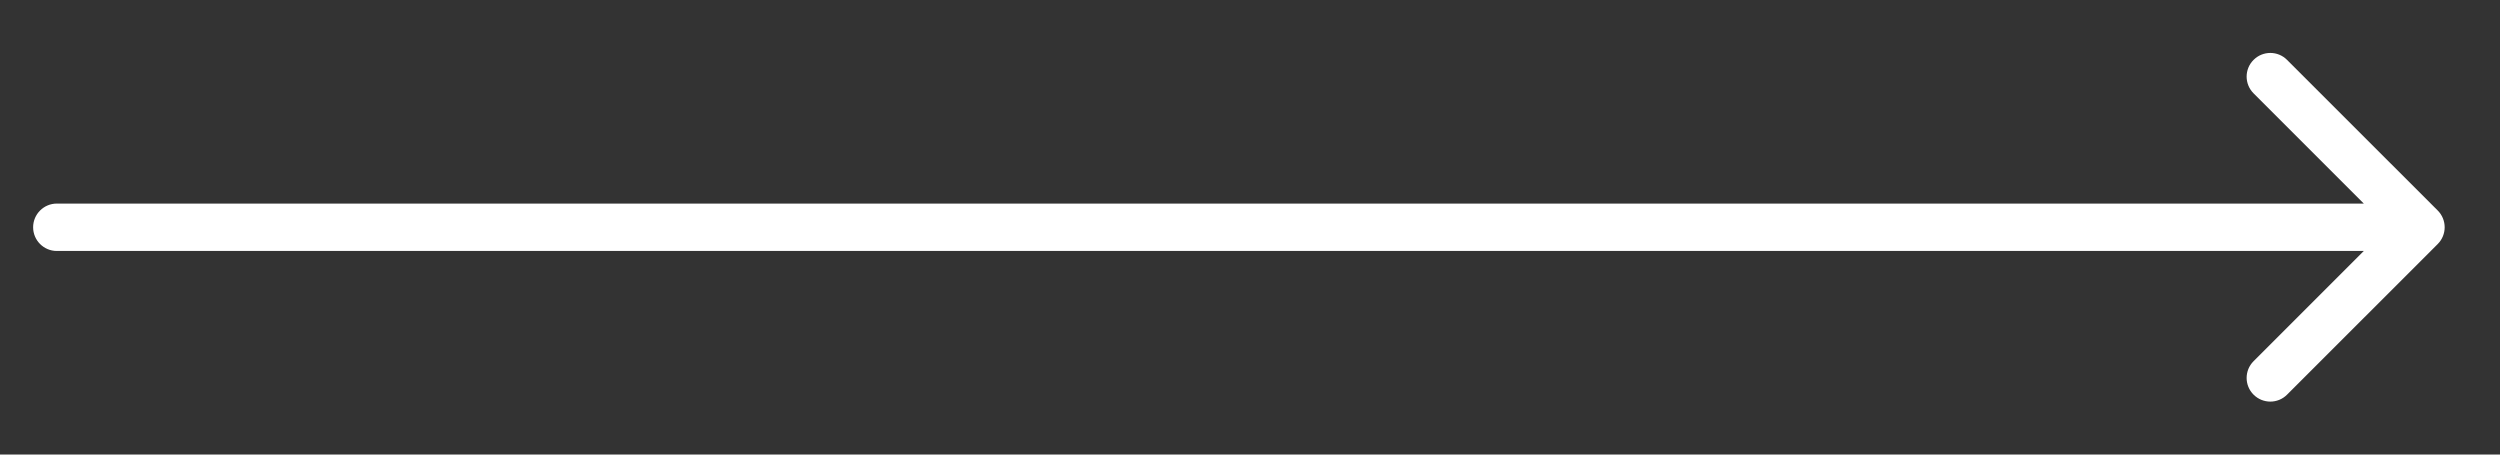
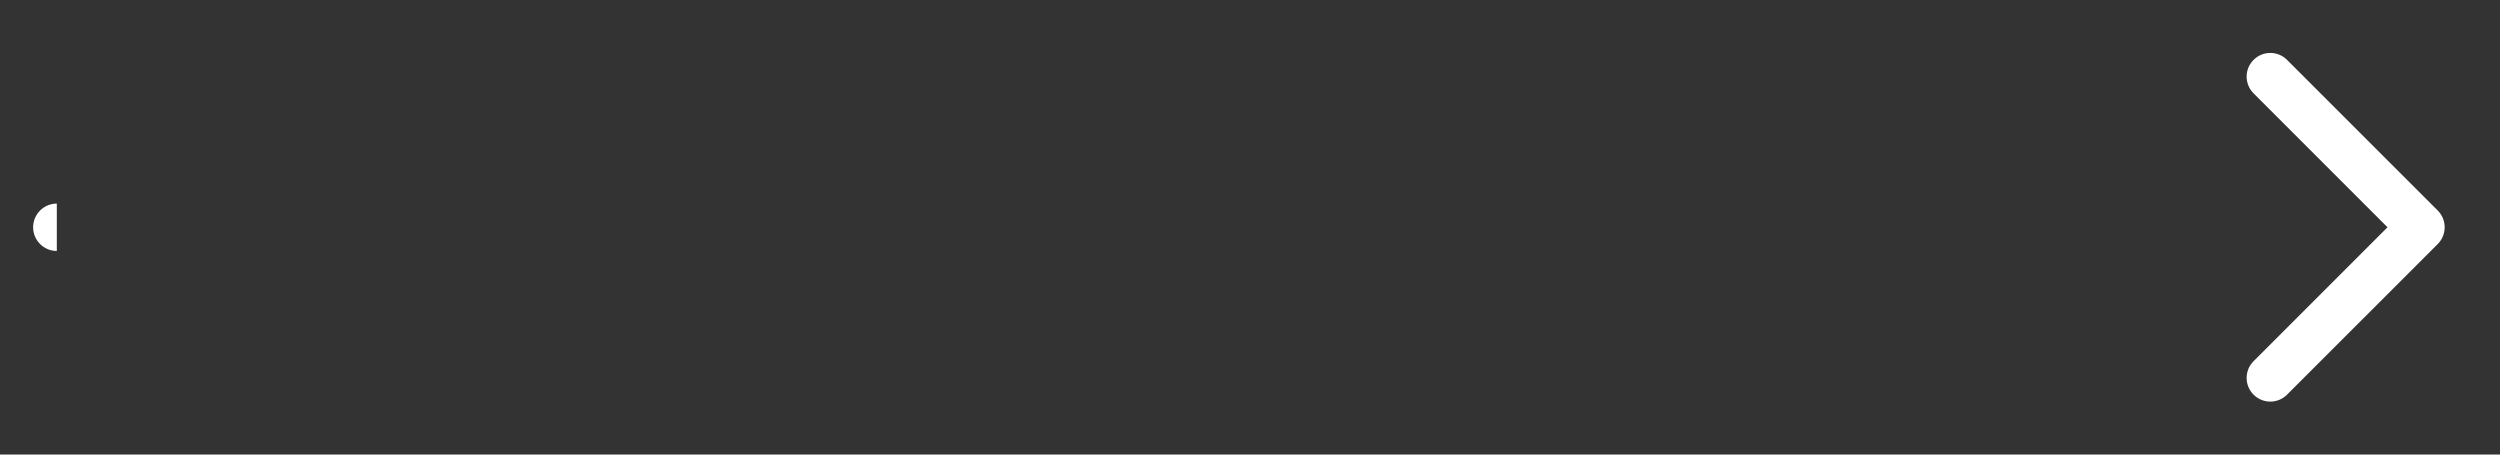
<svg xmlns="http://www.w3.org/2000/svg" width="44" height="8" viewBox="0 0 44 8" fill="none">
  <rect x="0" y="0" width="44" height="8" fill="#333333" stroke="none" />
-   <path d="M1 3.583C0.77 3.583 0.583 3.77 0.583 4C0.583 4.23 0.77 4.417 1 4.417V3.583ZM42.904 4.295C43.067 4.132 43.067 3.868 42.904 3.705L40.252 1.054C40.09 0.891 39.826 0.891 39.663 1.054C39.5 1.216 39.5 1.48 39.663 1.643L42.02 4L39.663 6.357C39.5 6.52 39.5 6.784 39.663 6.946C39.826 7.109 40.09 7.109 40.252 6.946L42.904 4.295ZM1 4.417H42.609V3.583H1V4.417Z" fill="white" />
+   <path d="M1 3.583C0.77 3.583 0.583 3.77 0.583 4C0.583 4.23 0.77 4.417 1 4.417V3.583ZM42.904 4.295C43.067 4.132 43.067 3.868 42.904 3.705L40.252 1.054C40.09 0.891 39.826 0.891 39.663 1.054C39.5 1.216 39.5 1.48 39.663 1.643L42.02 4L39.663 6.357C39.5 6.52 39.5 6.784 39.663 6.946C39.826 7.109 40.09 7.109 40.252 6.946L42.904 4.295ZM1 4.417V3.583H1V4.417Z" fill="white" />
</svg>